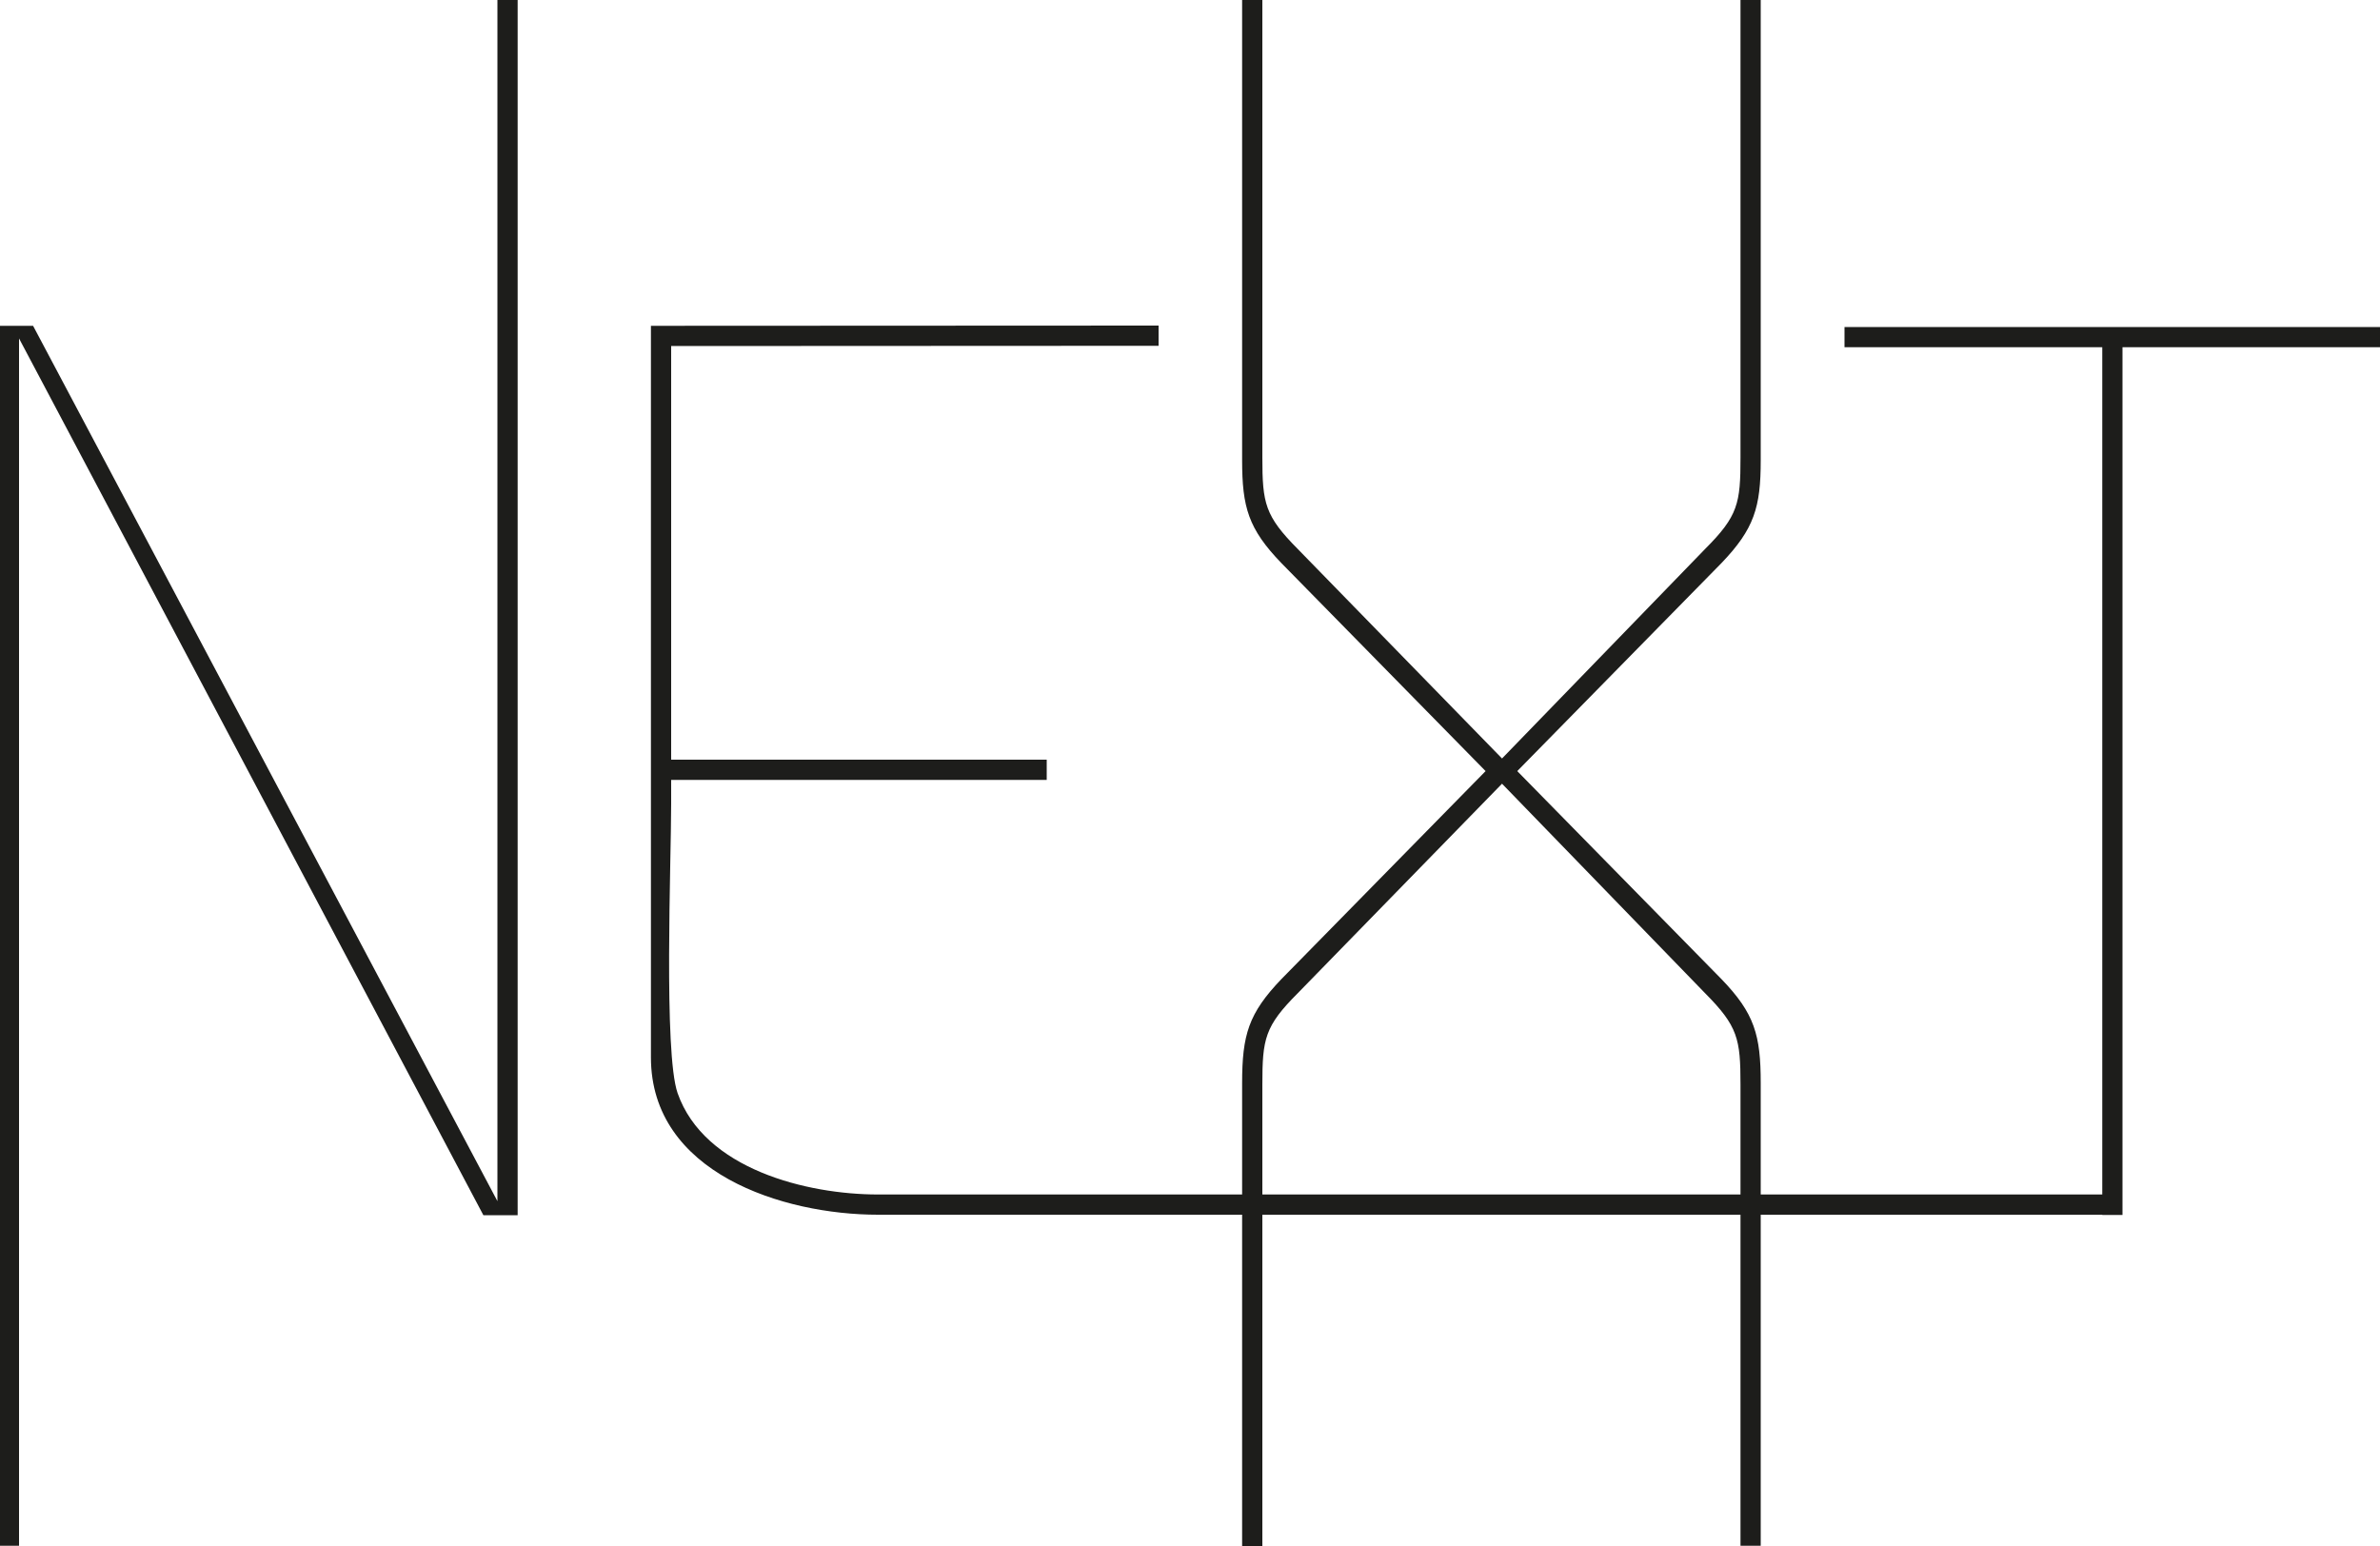
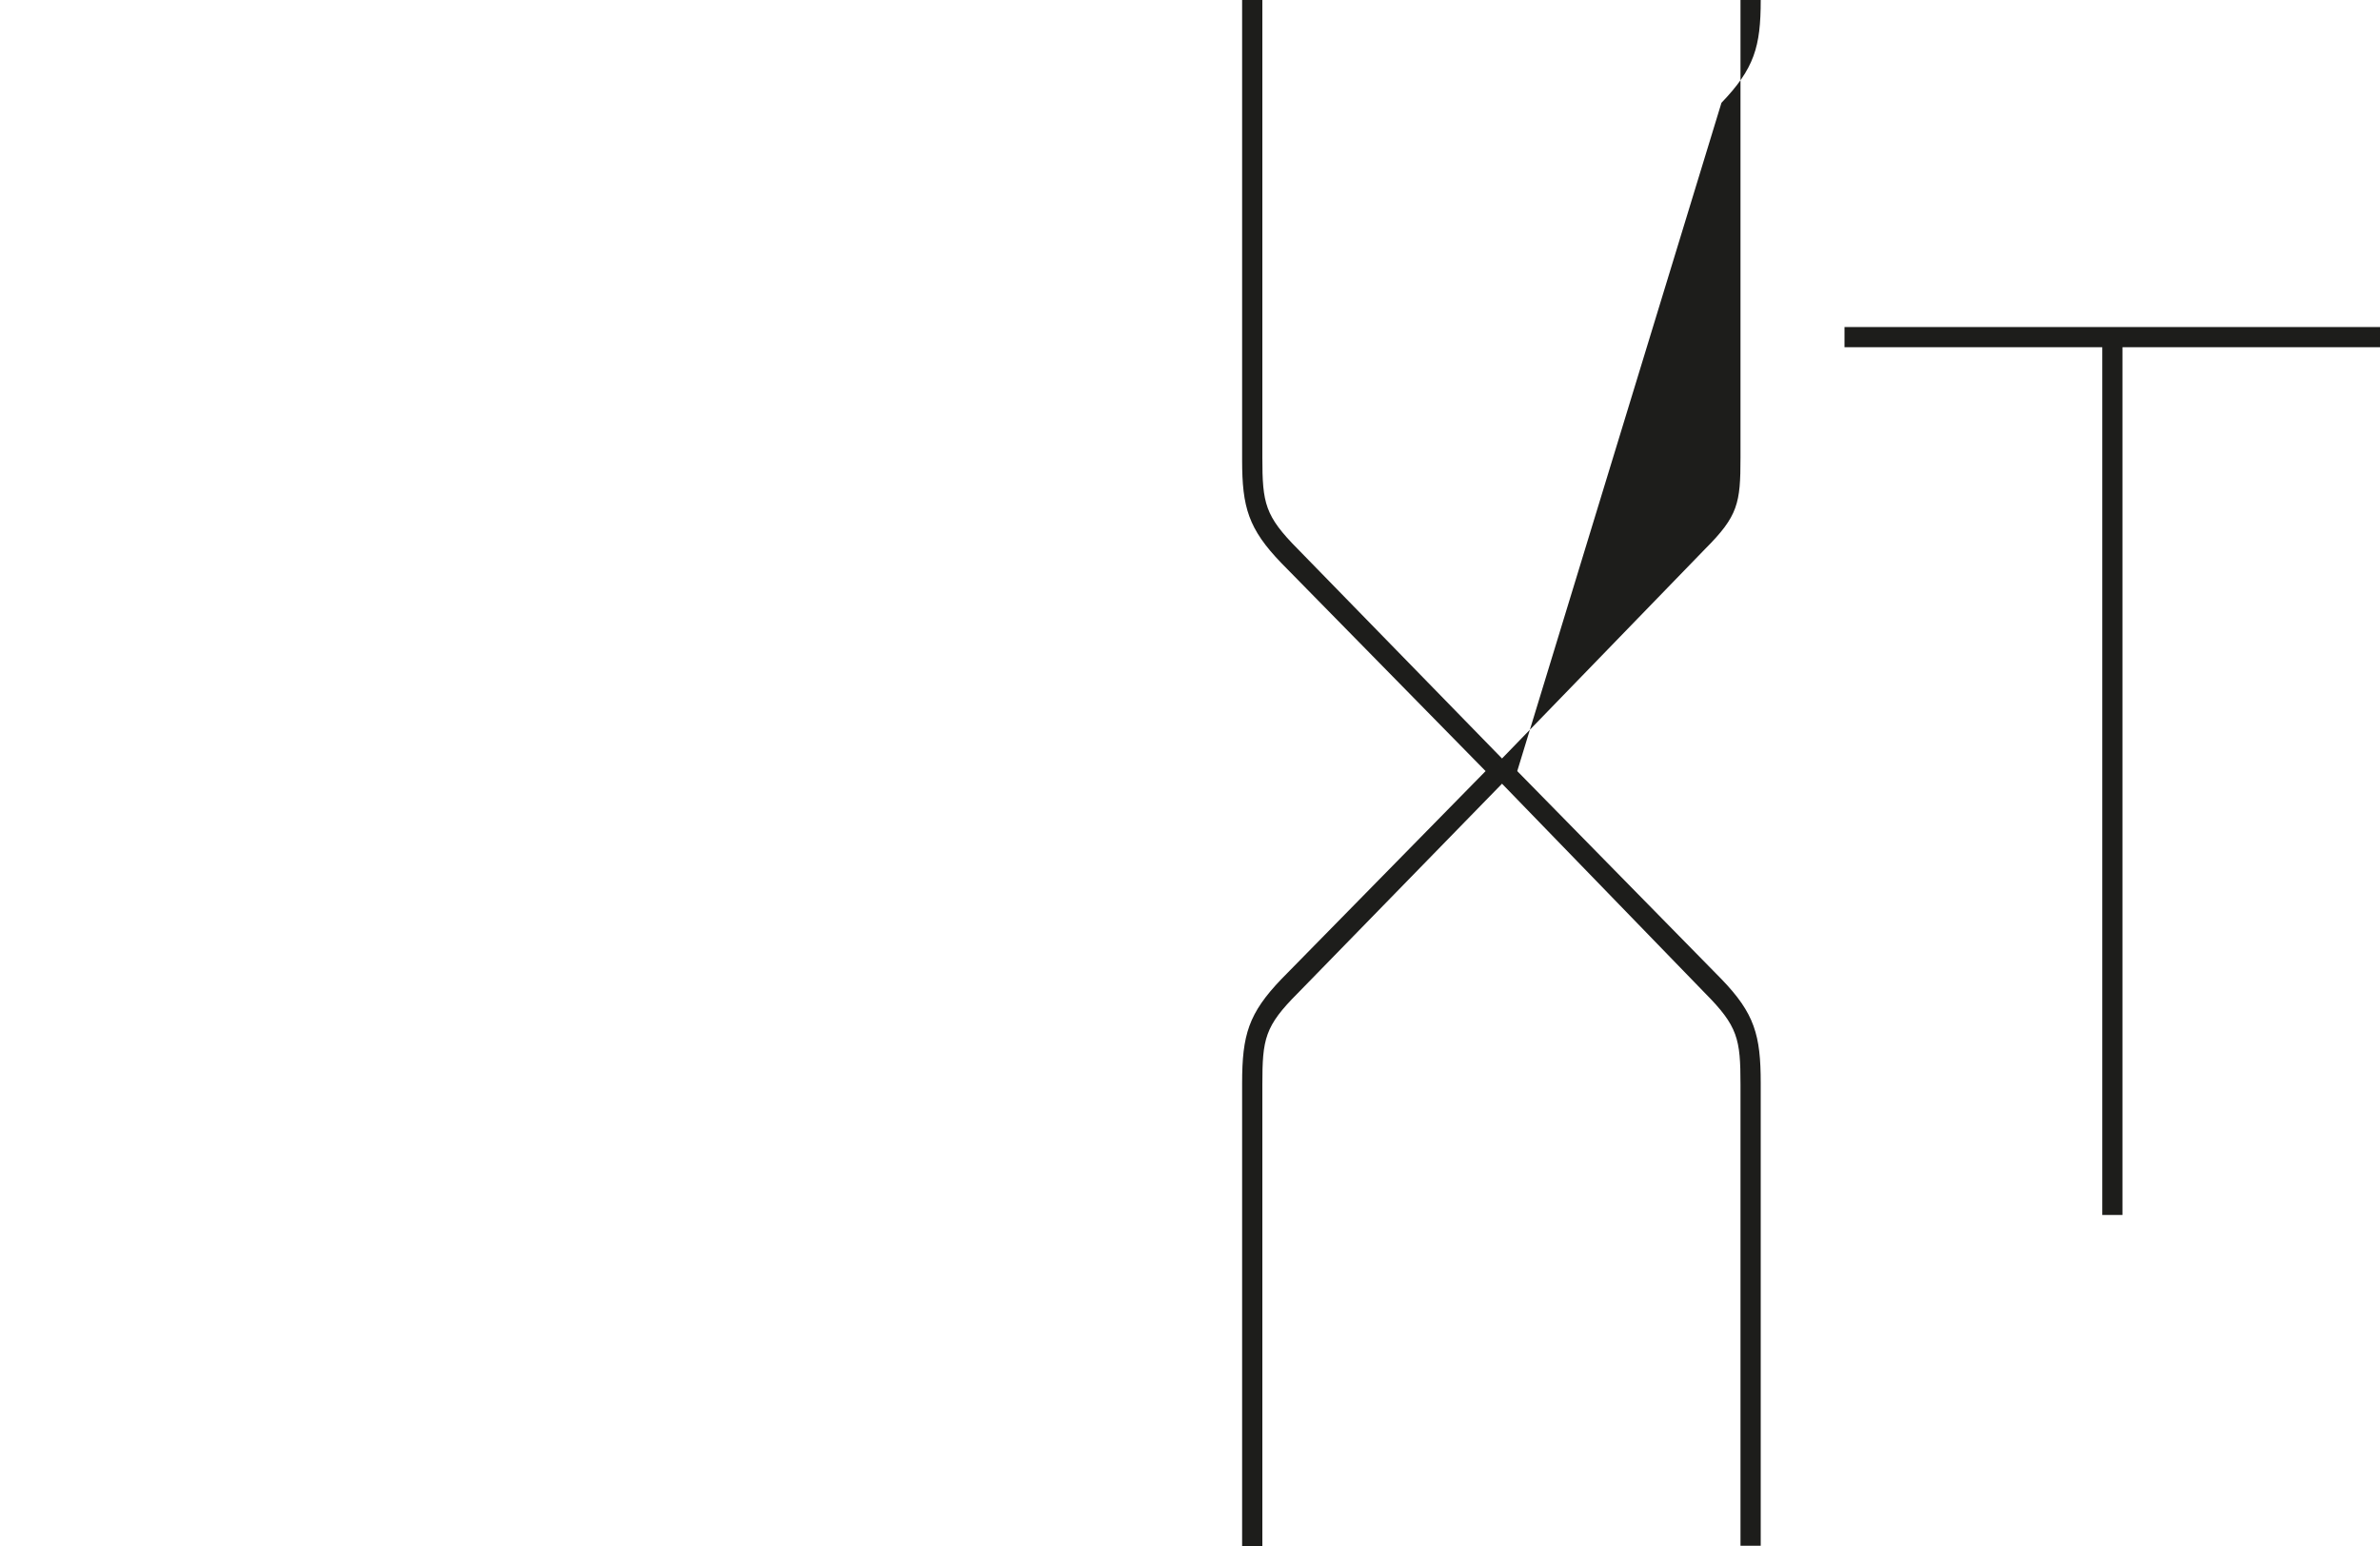
<svg xmlns="http://www.w3.org/2000/svg" id="Calque_1" viewBox="0 0 1000 649.5">
  <style>.st0{fill:#1d1d1b}</style>
-   <path class="st0" d="M217.5 510.6h-14.4L8 142.2v507.3H0V136.9h13.9L209 504.7V0h8.5v510.6zM282 327.7v10.1c0 24-3.2 104.5 2.7 121.5 11.2 32 54.4 42.6 84.2 42.6h518.7v8.5H368.9c-40 0-95.4-17.6-95.4-66.1V136.9l213.3-.1v8.5l-204.8.1v173.8h157.8v8.5H282z" />
-   <path class="st0" d="M530.4 0v192.3c0 19.2 1.1 24.5 14.9 38.4l85.8 88 85.3-88c13.9-13.9 14.9-19.2 14.9-38.4V0h8.5v193.4c0 19.7-2.7 28.8-16.5 43.2L637.5 324l85.8 87.4c13.9 14.4 16.5 23.5 16.5 43.7v194.4h-8.5V455.7c0-19.2-1.1-24.5-14.9-38.4l-85.3-88-85.8 88c-13.9 13.9-14.9 19.2-14.9 38.4v193.9h-8.5V455.1c0-20.3 2.7-29.3 16.5-43.7l85.8-87.4-85.8-87.4c-13.9-14.4-16.5-23.5-16.5-43.2V0h8.5zM1000 137.4v8.5H891.8v364.6h-8.5V145.9H775v-8.5h225z" />
+   <path class="st0" d="M530.4 0v192.3c0 19.2 1.1 24.5 14.9 38.4l85.8 88 85.3-88c13.9-13.9 14.9-19.2 14.9-38.4V0h8.5c0 19.7-2.7 28.8-16.5 43.2L637.5 324l85.8 87.4c13.9 14.4 16.5 23.5 16.5 43.7v194.4h-8.5V455.7c0-19.2-1.1-24.5-14.9-38.4l-85.3-88-85.8 88c-13.9 13.9-14.9 19.2-14.9 38.4v193.9h-8.5V455.1c0-20.3 2.7-29.3 16.5-43.7l85.8-87.4-85.8-87.4c-13.9-14.4-16.5-23.5-16.5-43.2V0h8.5zM1000 137.4v8.5H891.8v364.6h-8.5V145.9H775v-8.5h225z" />
</svg>